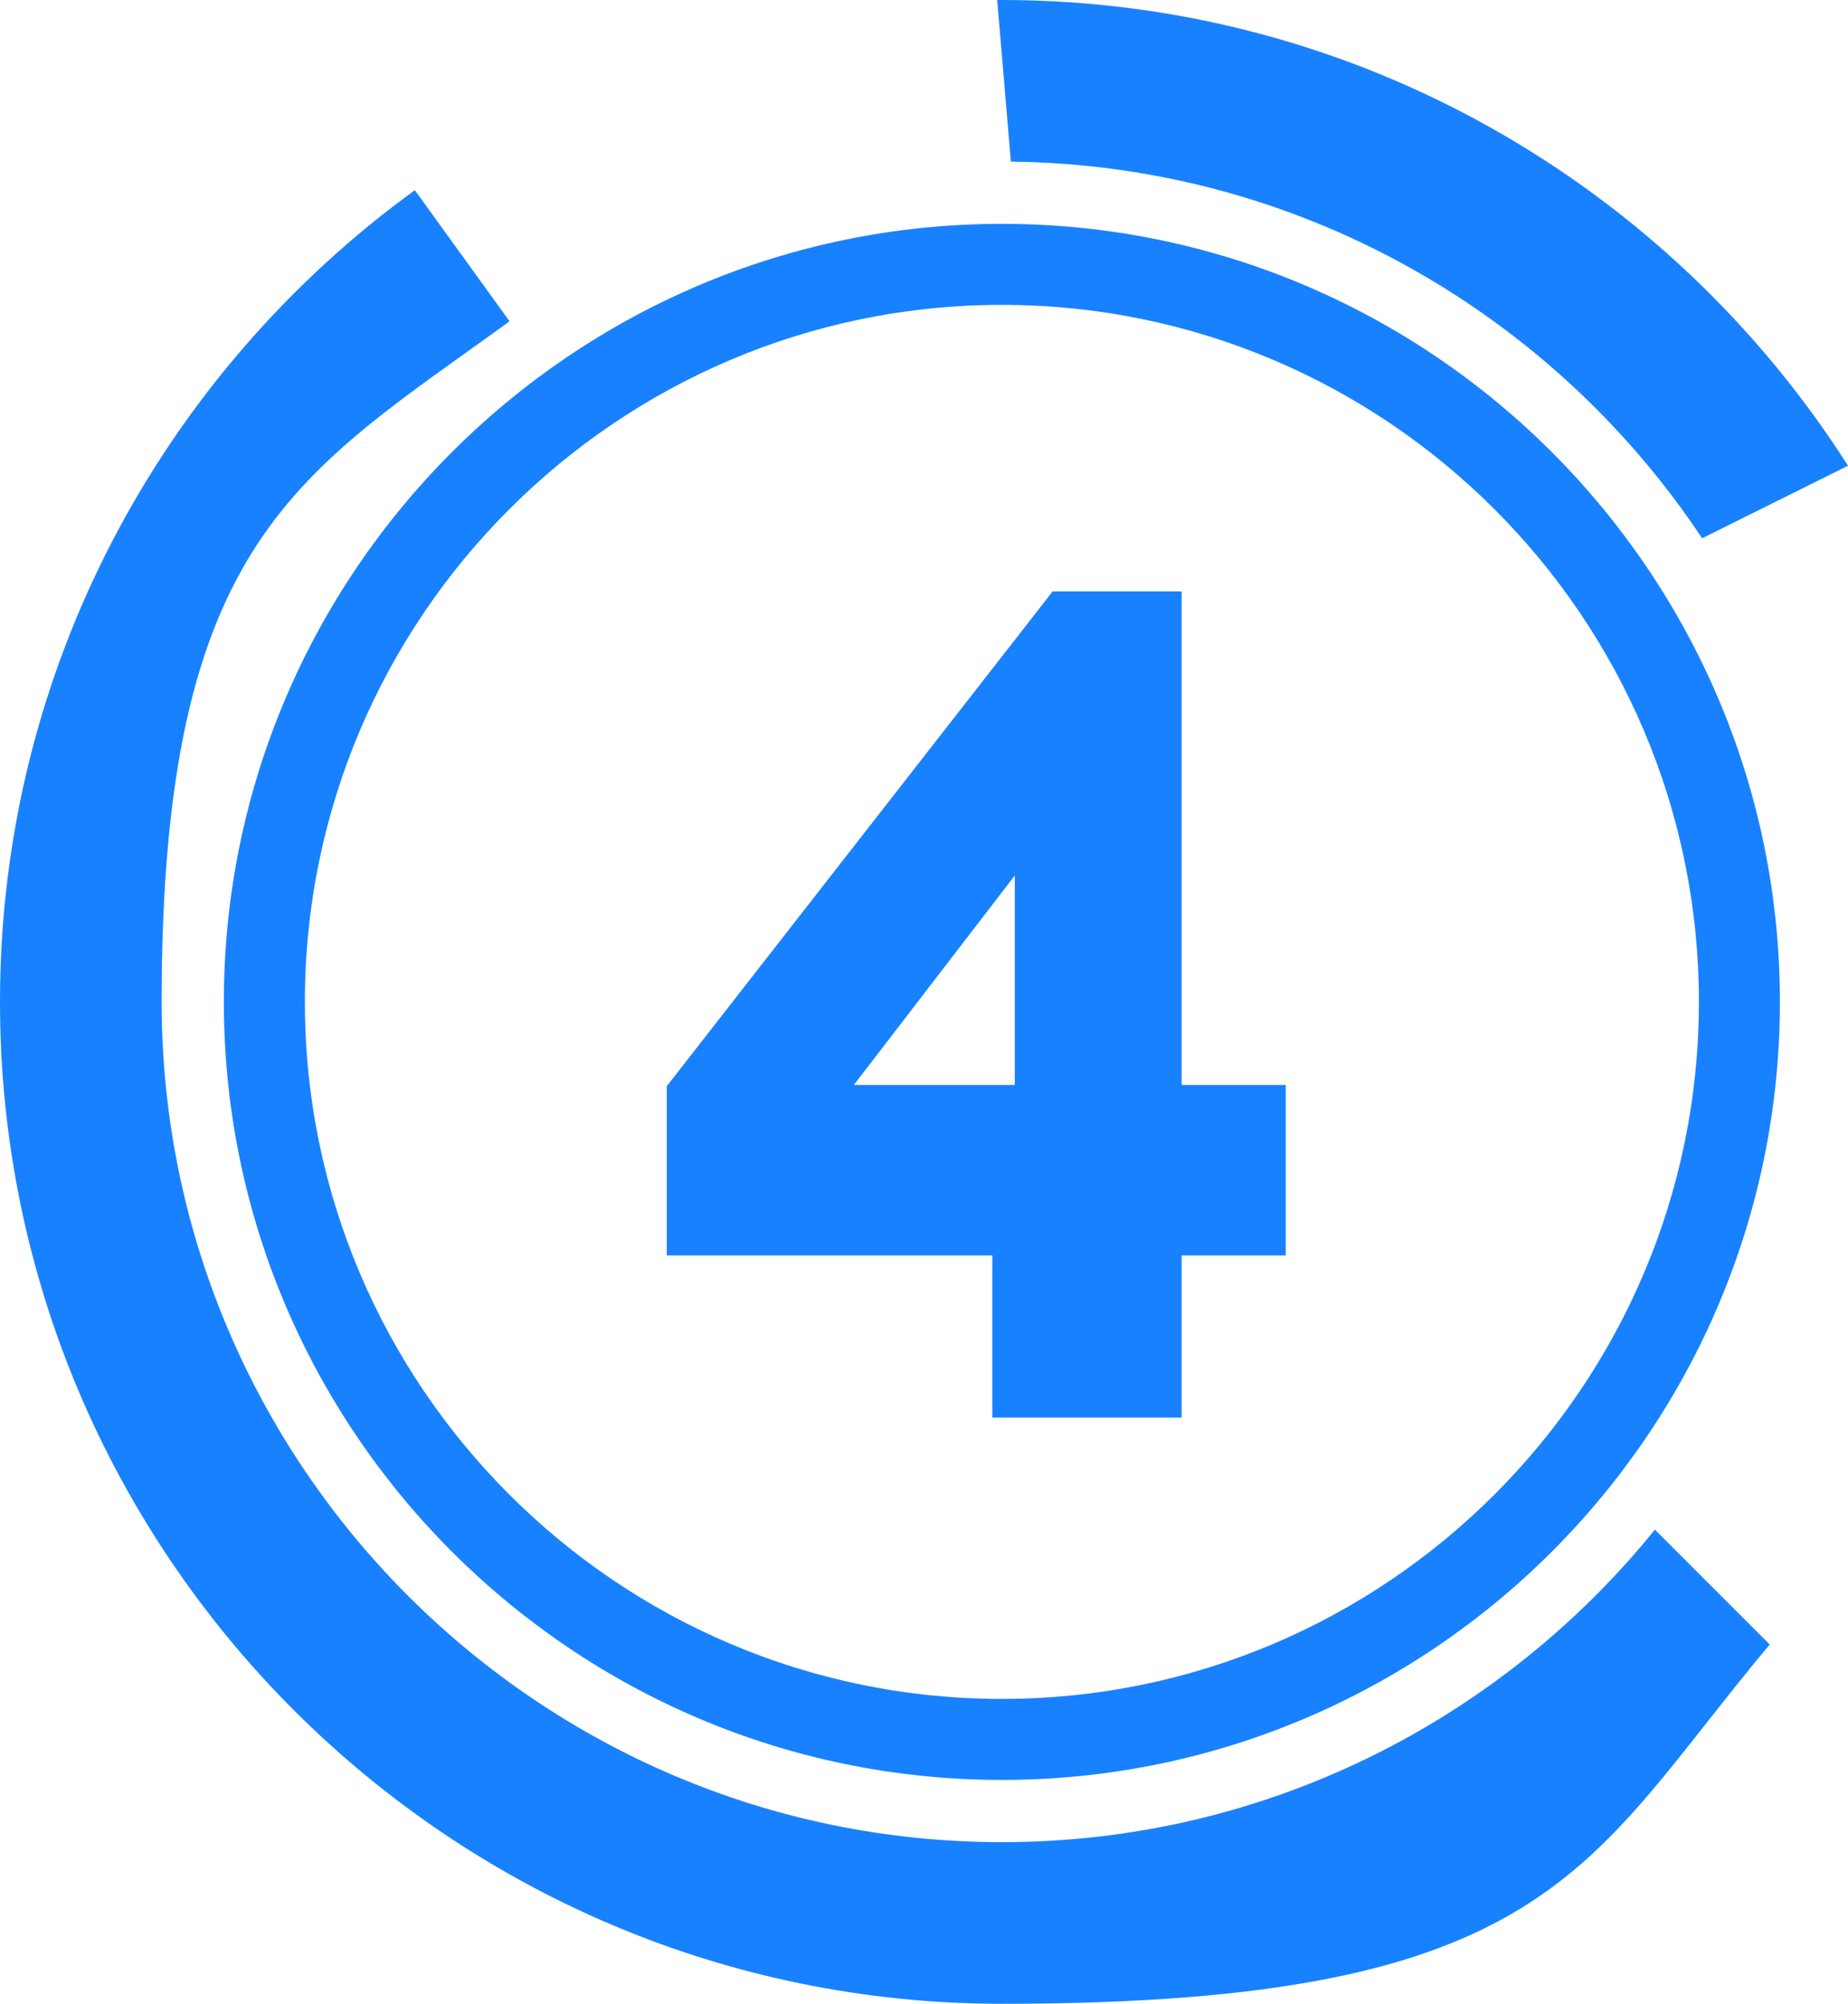
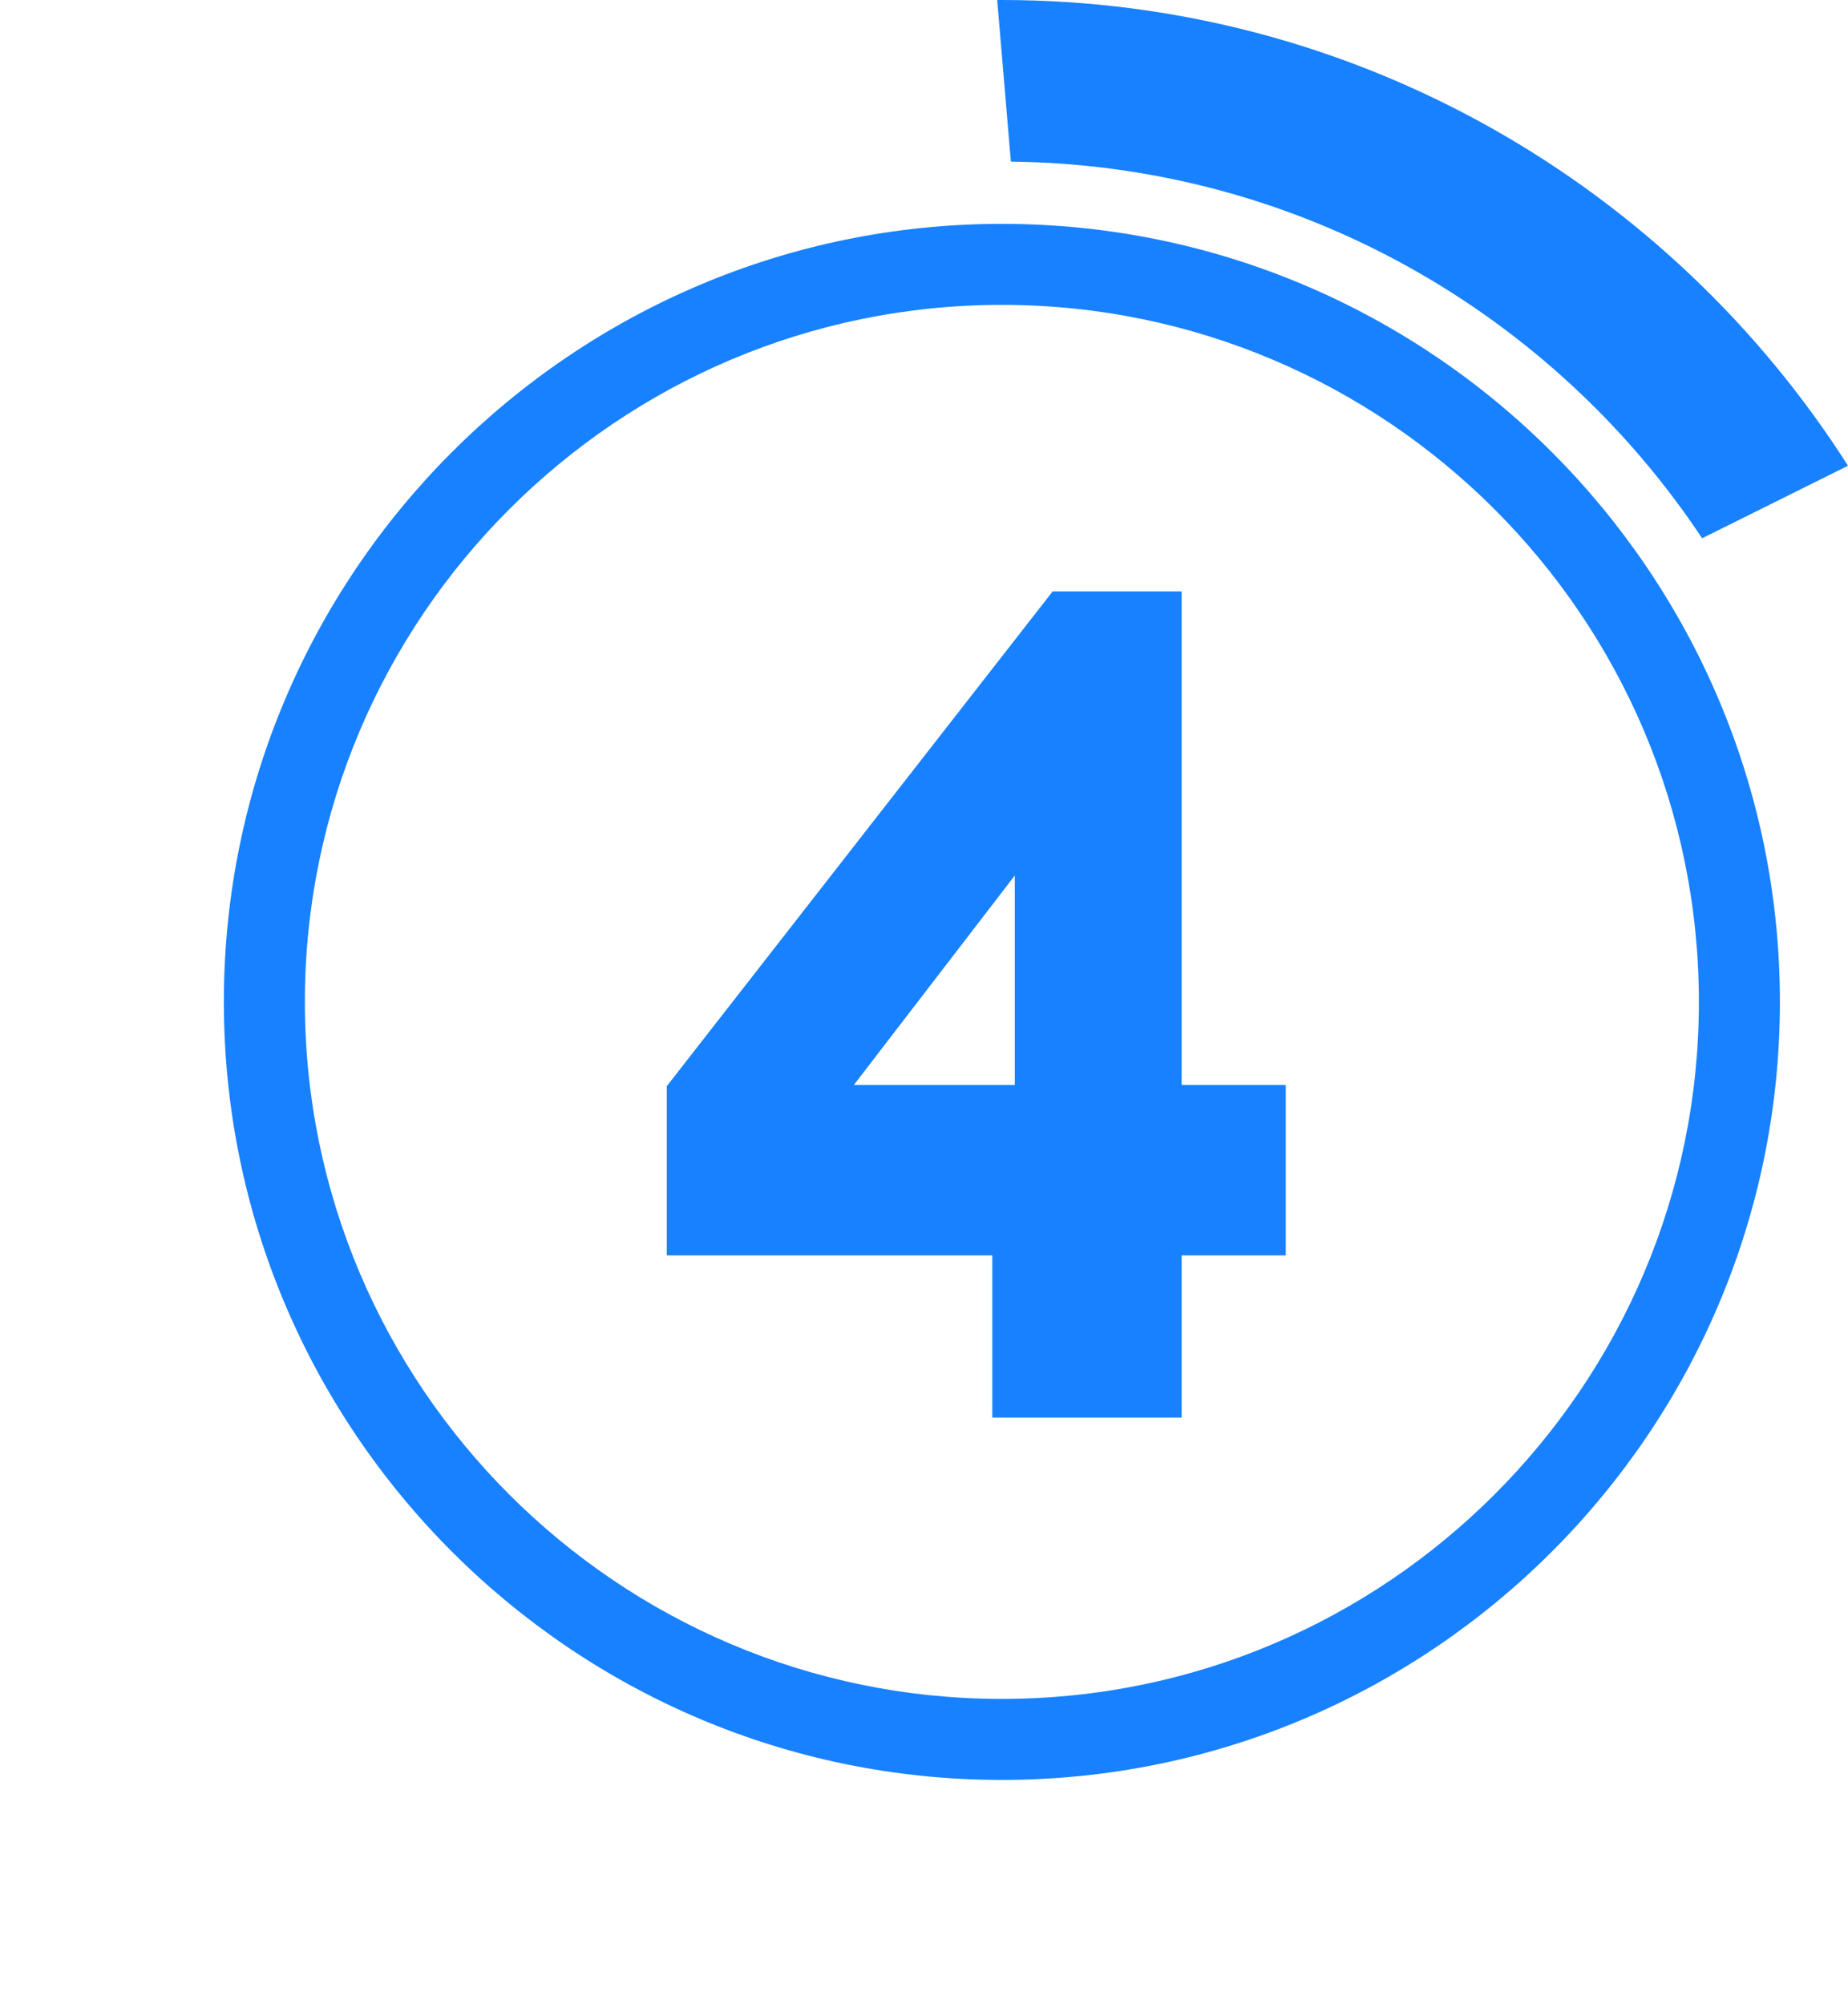
<svg xmlns="http://www.w3.org/2000/svg" id="Layer_2" data-name="Layer 2" viewBox="0 0 472.2 512">
  <defs>
    <style>
      .cls-1 {
        fill: #1881ff;
      }
    </style>
  </defs>
  <g id="Capa_2" data-name="Capa 2">
    <g id="Capa_1-2" data-name="Capa 1-2">
      <g>
        <path class="cls-1" d="M256,454.8c-109.6,0-198.8-89.2-198.8-198.8S146.4,57.2,256,57.2s198.8,89.2,198.8,198.8-89.2,198.8-198.8,198.8h0ZM256,77.9c-98.2,0-178.1,79.9-178.1,178.1s79.9,178.1,178.1,178.1,178.1-79.9,178.1-178.1-79.9-178.1-178.1-178.1Z" />
        <path class="cls-1" d="M435,137.5l37.2-18.5C426.7,47.6,346.8,0,256,0s-.8,0-1.2,0l3.5,41.3c73.6.8,138.5,38.9,176.6,96.2h.1Z" />
-         <path class="cls-1" d="M422.9,390.8c-39.4,48.7-99.6,79.9-166.9,79.9-118.4,0-214.7-96.3-214.7-214.7s35.1-134.8,88.9-173.9l-24.2-33.5h0C41.8,95.2,0,170.8,0,256c0,141.2,114.8,256,256,256s149.2-35.8,196.2-91.8l-29.3-29.3h0v-.1Z" />
        <path class="cls-1" d="M253.55,362.21v-41.43h-83.17v-43.25l98.59-126.41h32.96v126.11h26.61v43.55h-26.61v41.43h-48.39ZM218.17,277.23h41.13v-53.53l-41.13,53.53Z" />
      </g>
    </g>
  </g>
</svg>